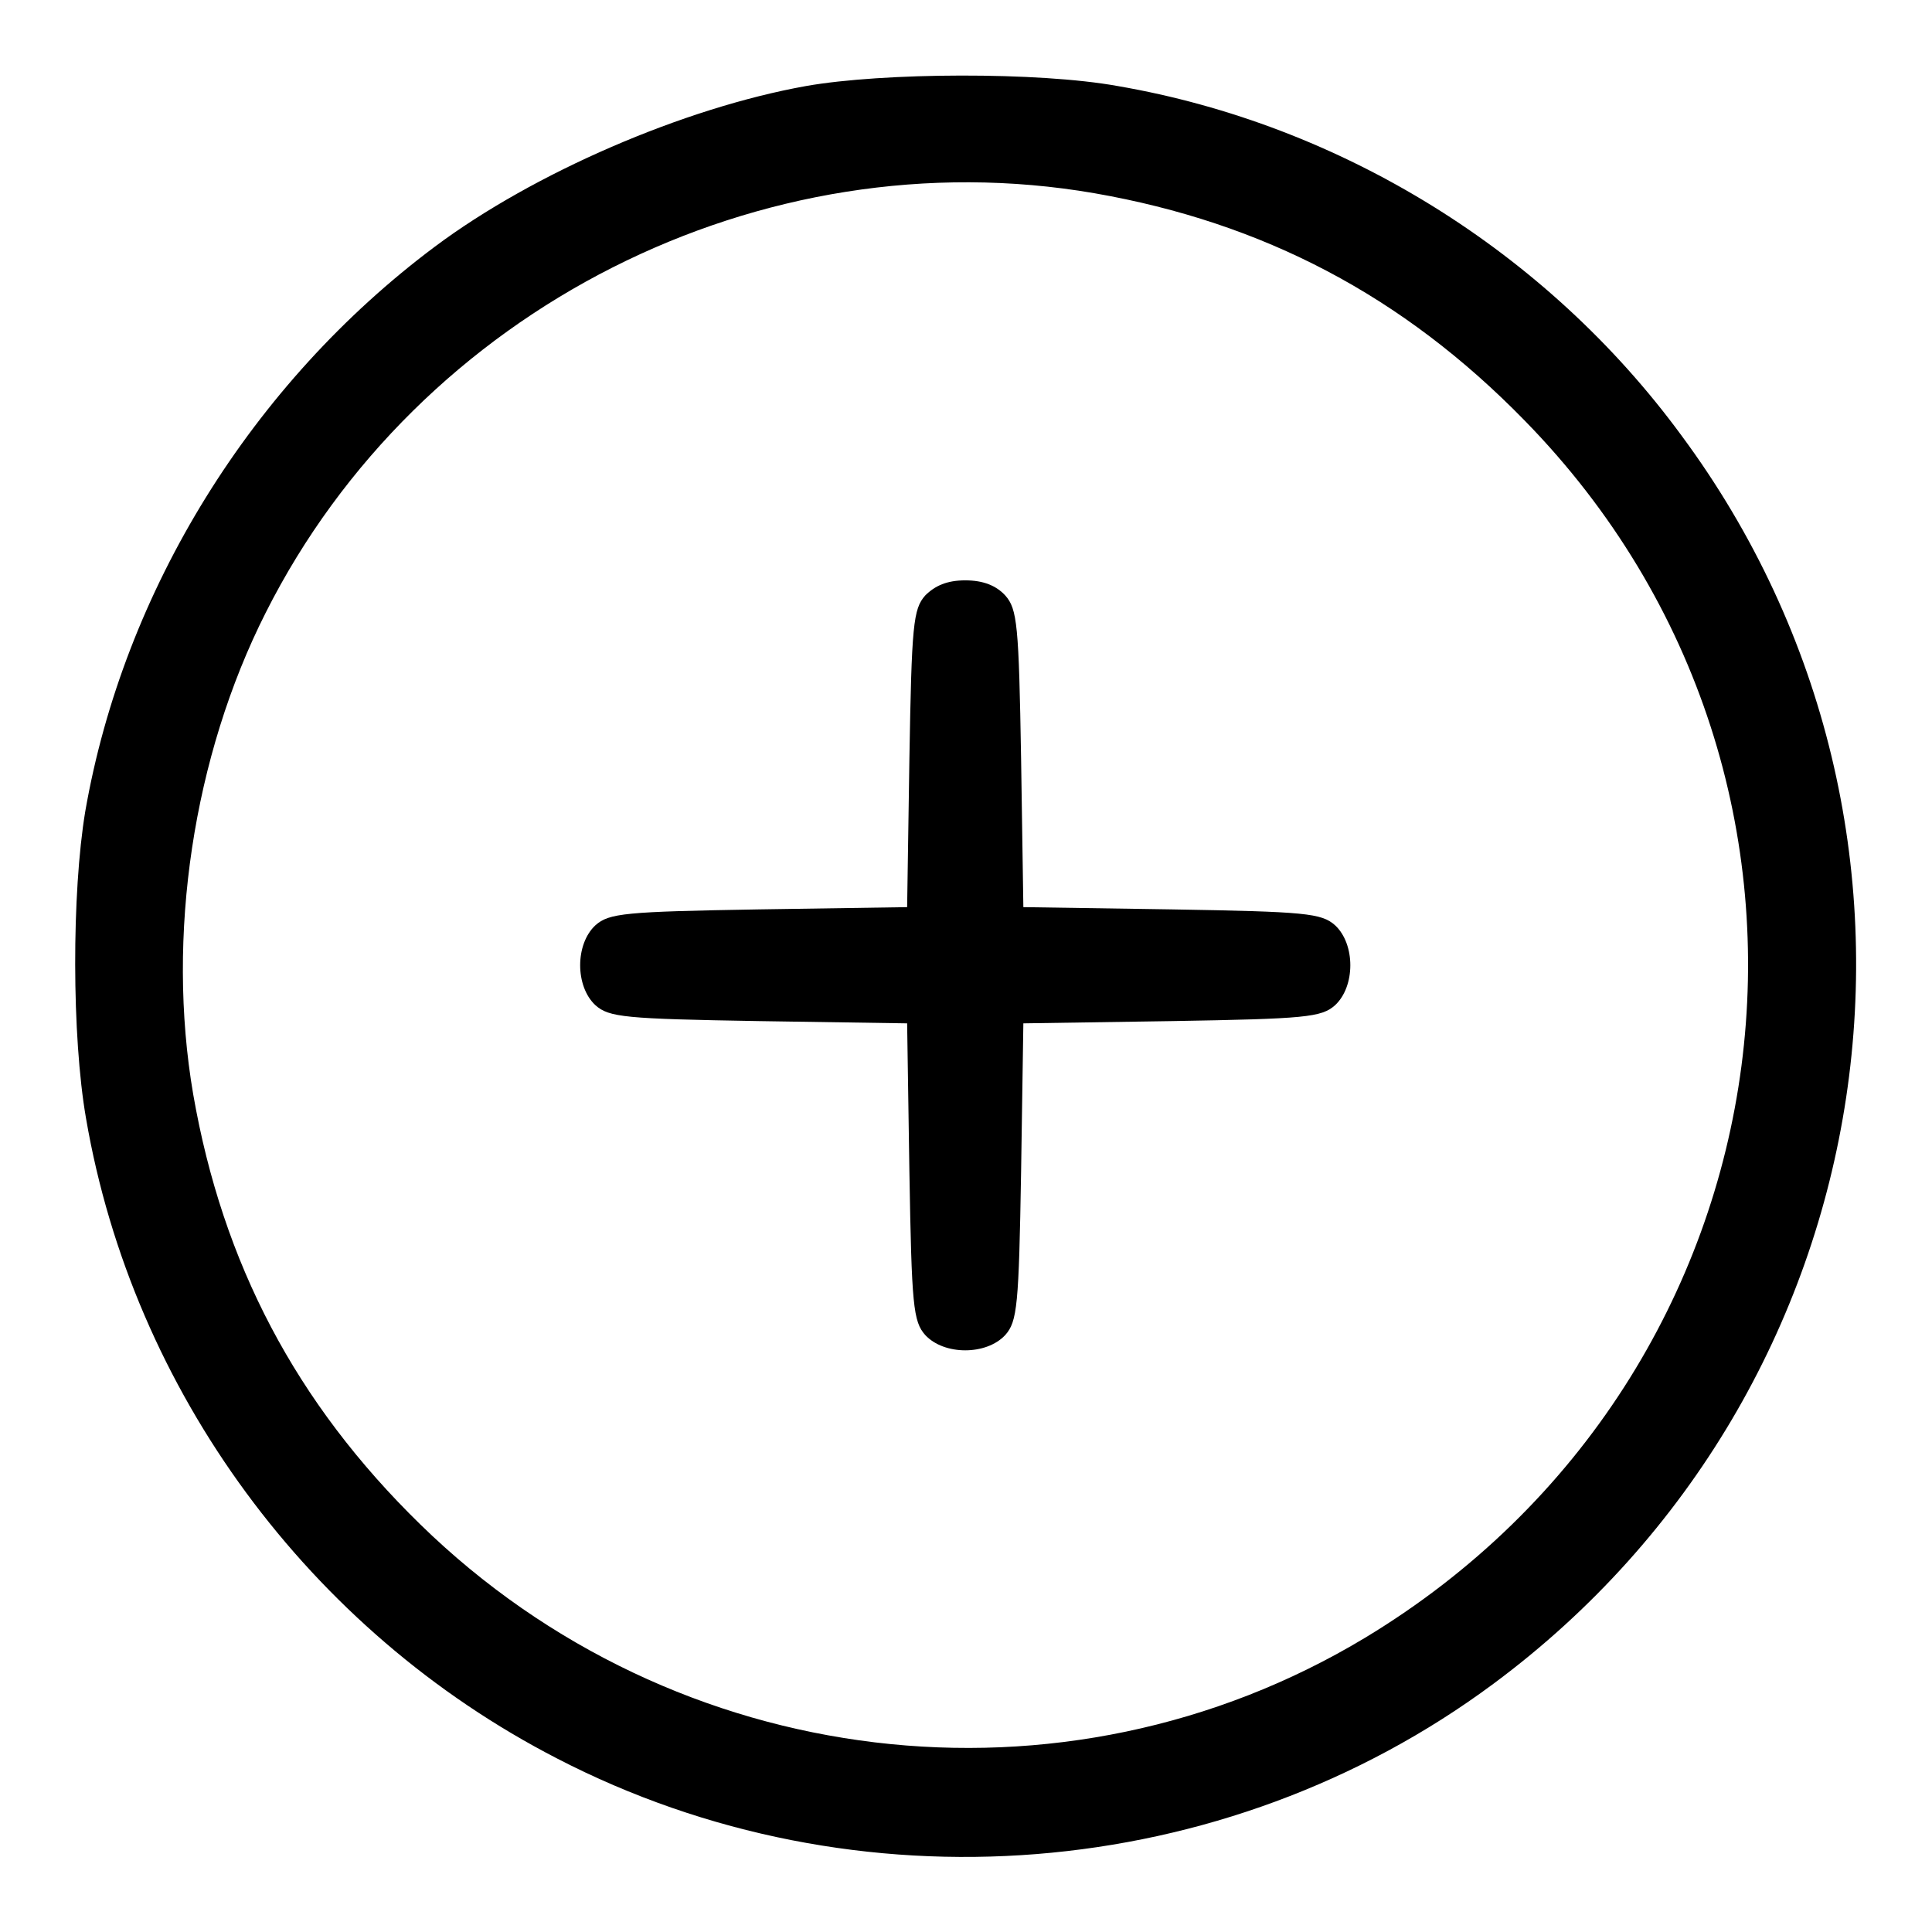
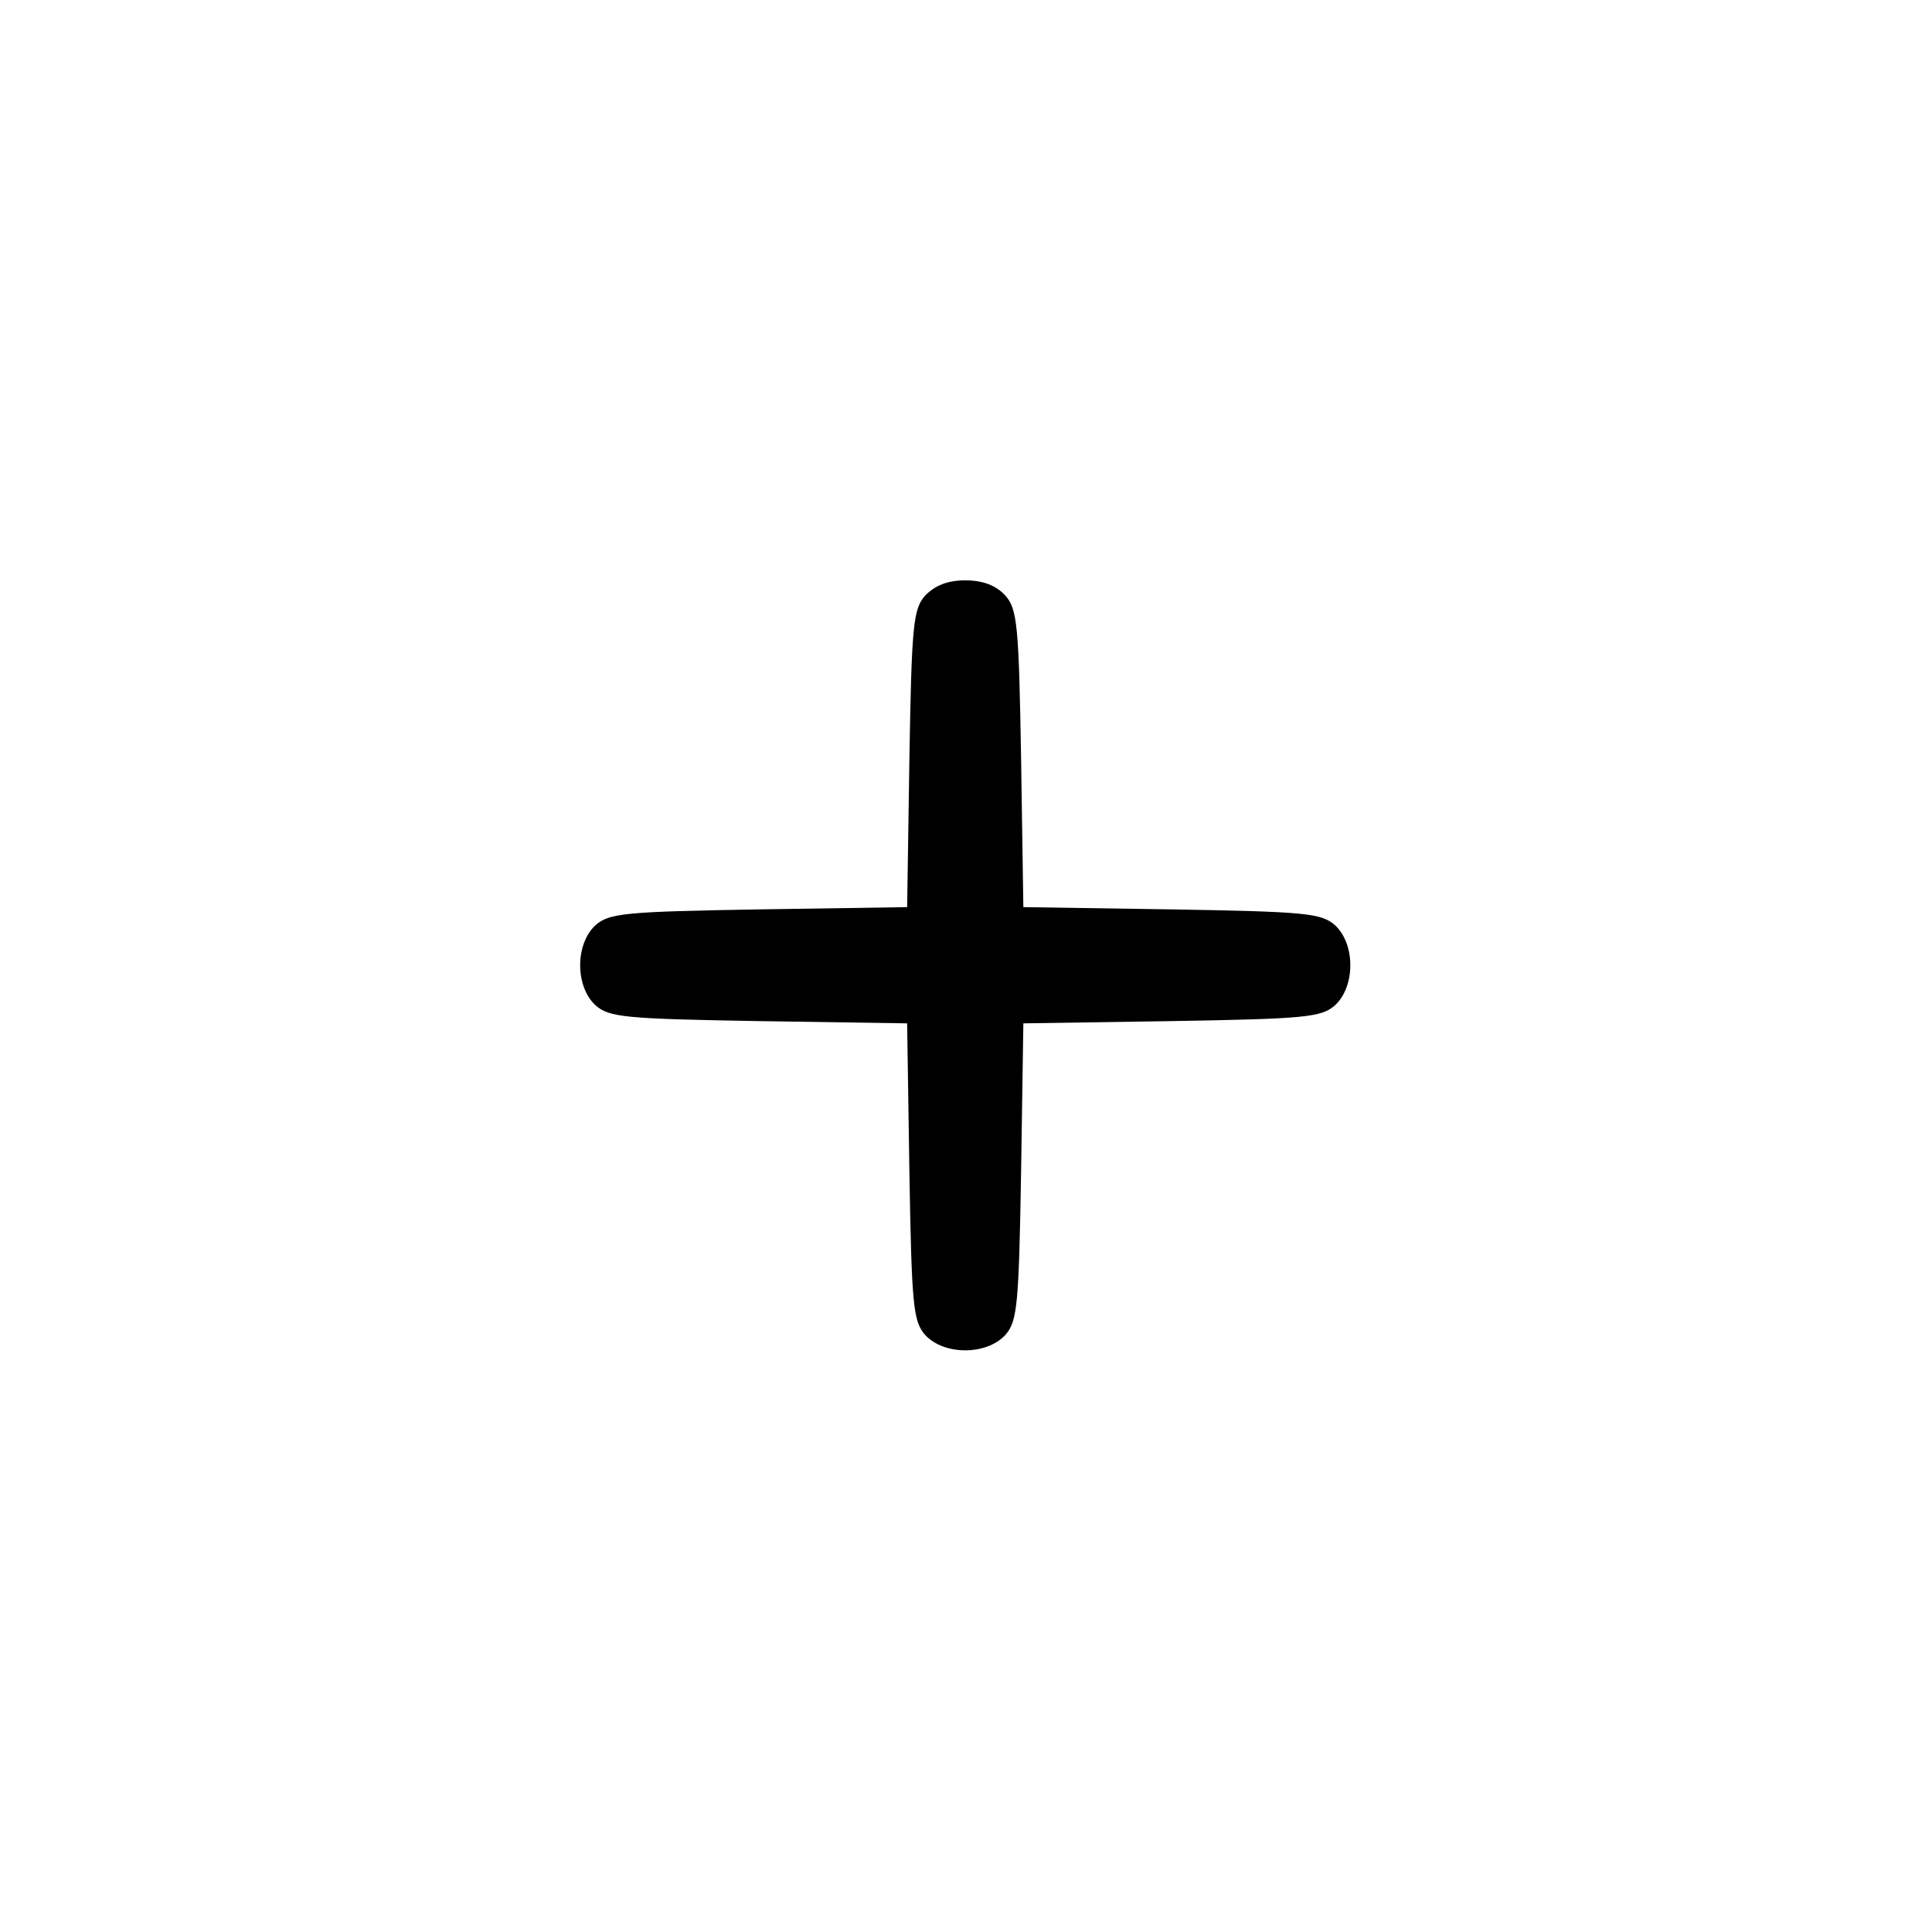
<svg xmlns="http://www.w3.org/2000/svg" version="1.1" x="0px" y="0px" viewBox="0 0 256 256" enable-background="new 0 0 256 256" xml:space="preserve">
  <g>
    <g>
      <g>
-         <path fill="#000000" d="M106.8,11.4c-16.2,2.9-36.1,11.5-49.2,21.3c-24.2,18.1-41.2,45.5-46.3,74.8c-1.8,10.8-1.8,29.8,0.1,40.7c6.2,36.1,29.6,67.9,62.4,84.8c39.6,20.5,88.4,16.6,124.1-9.9c52.6-39,63.7-113,24.9-165.4c-17.9-24.4-45.1-41.2-74.7-46.3C137.6,9.5,117,9.6,106.8,11.4z M145,25.6c22.4,3.9,40.9,13.6,57,30.1c47,48,36.7,126.4-21.1,161.3c-40,24.1-91.5,17.9-125.2-15c-16.5-16.1-26.2-34.6-30.1-57c-3.6-21,0-44.8,9.6-63.8C55.5,40.9,100.9,18,145,25.6z" />
        <path fill="#000000" d="M122.6,78.9c-1.6,1.8-1.8,3.9-2.1,21.6l-0.3,19.7l-19.7,0.3c-17.7,0.3-19.8,0.5-21.6,2.1c-2.7,2.5-2.7,8.1,0,10.6c1.8,1.6,3.9,1.8,21.6,2.1l19.7,0.3l0.3,19.7c0.3,17.7,0.5,19.8,2.1,21.6c2.5,2.7,8.1,2.7,10.6,0c1.6-1.8,1.8-3.9,2.1-21.6l0.3-19.7l19.7-0.3c17.7-0.3,19.8-0.5,21.6-2.1c2.7-2.5,2.7-8.1,0-10.6c-1.8-1.6-3.9-1.8-21.6-2.1l-19.7-0.3l-0.3-19.7c-0.3-17.7-0.5-19.8-2.1-21.6c-1.2-1.3-2.9-2-5.3-2S123.9,77.6,122.6,78.9z" />
      </g>
    </g>
  </g>
</svg>